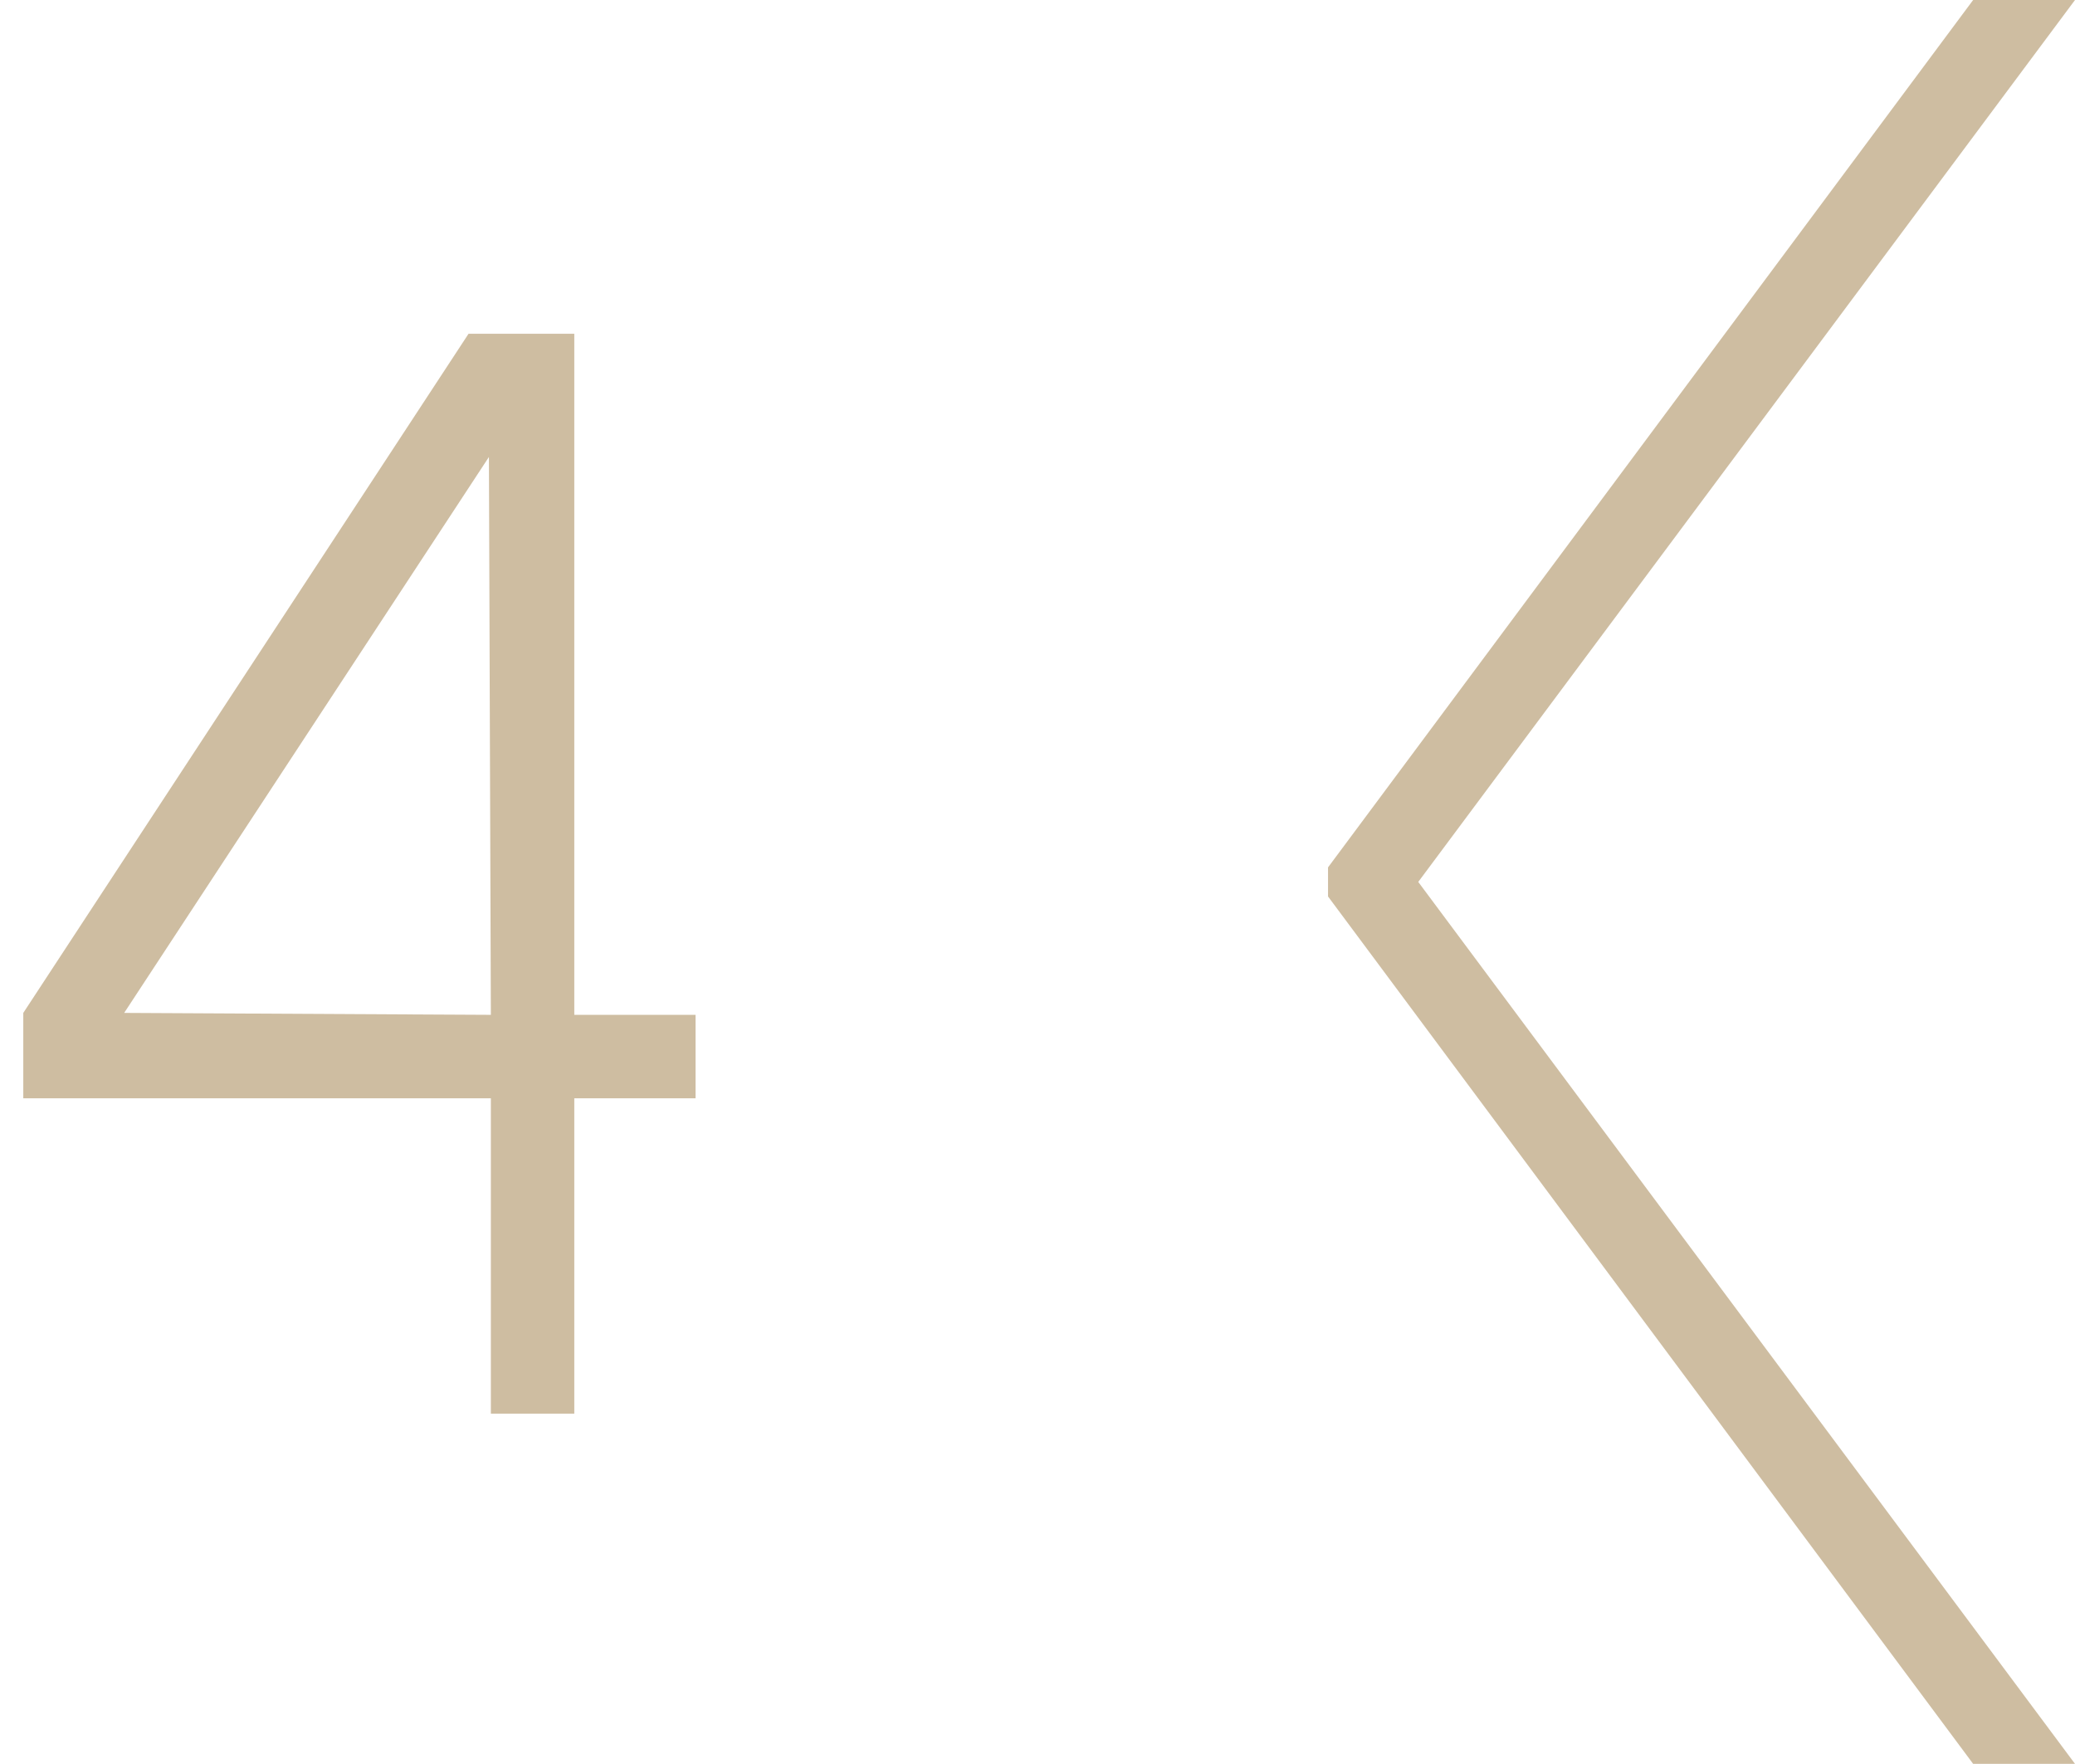
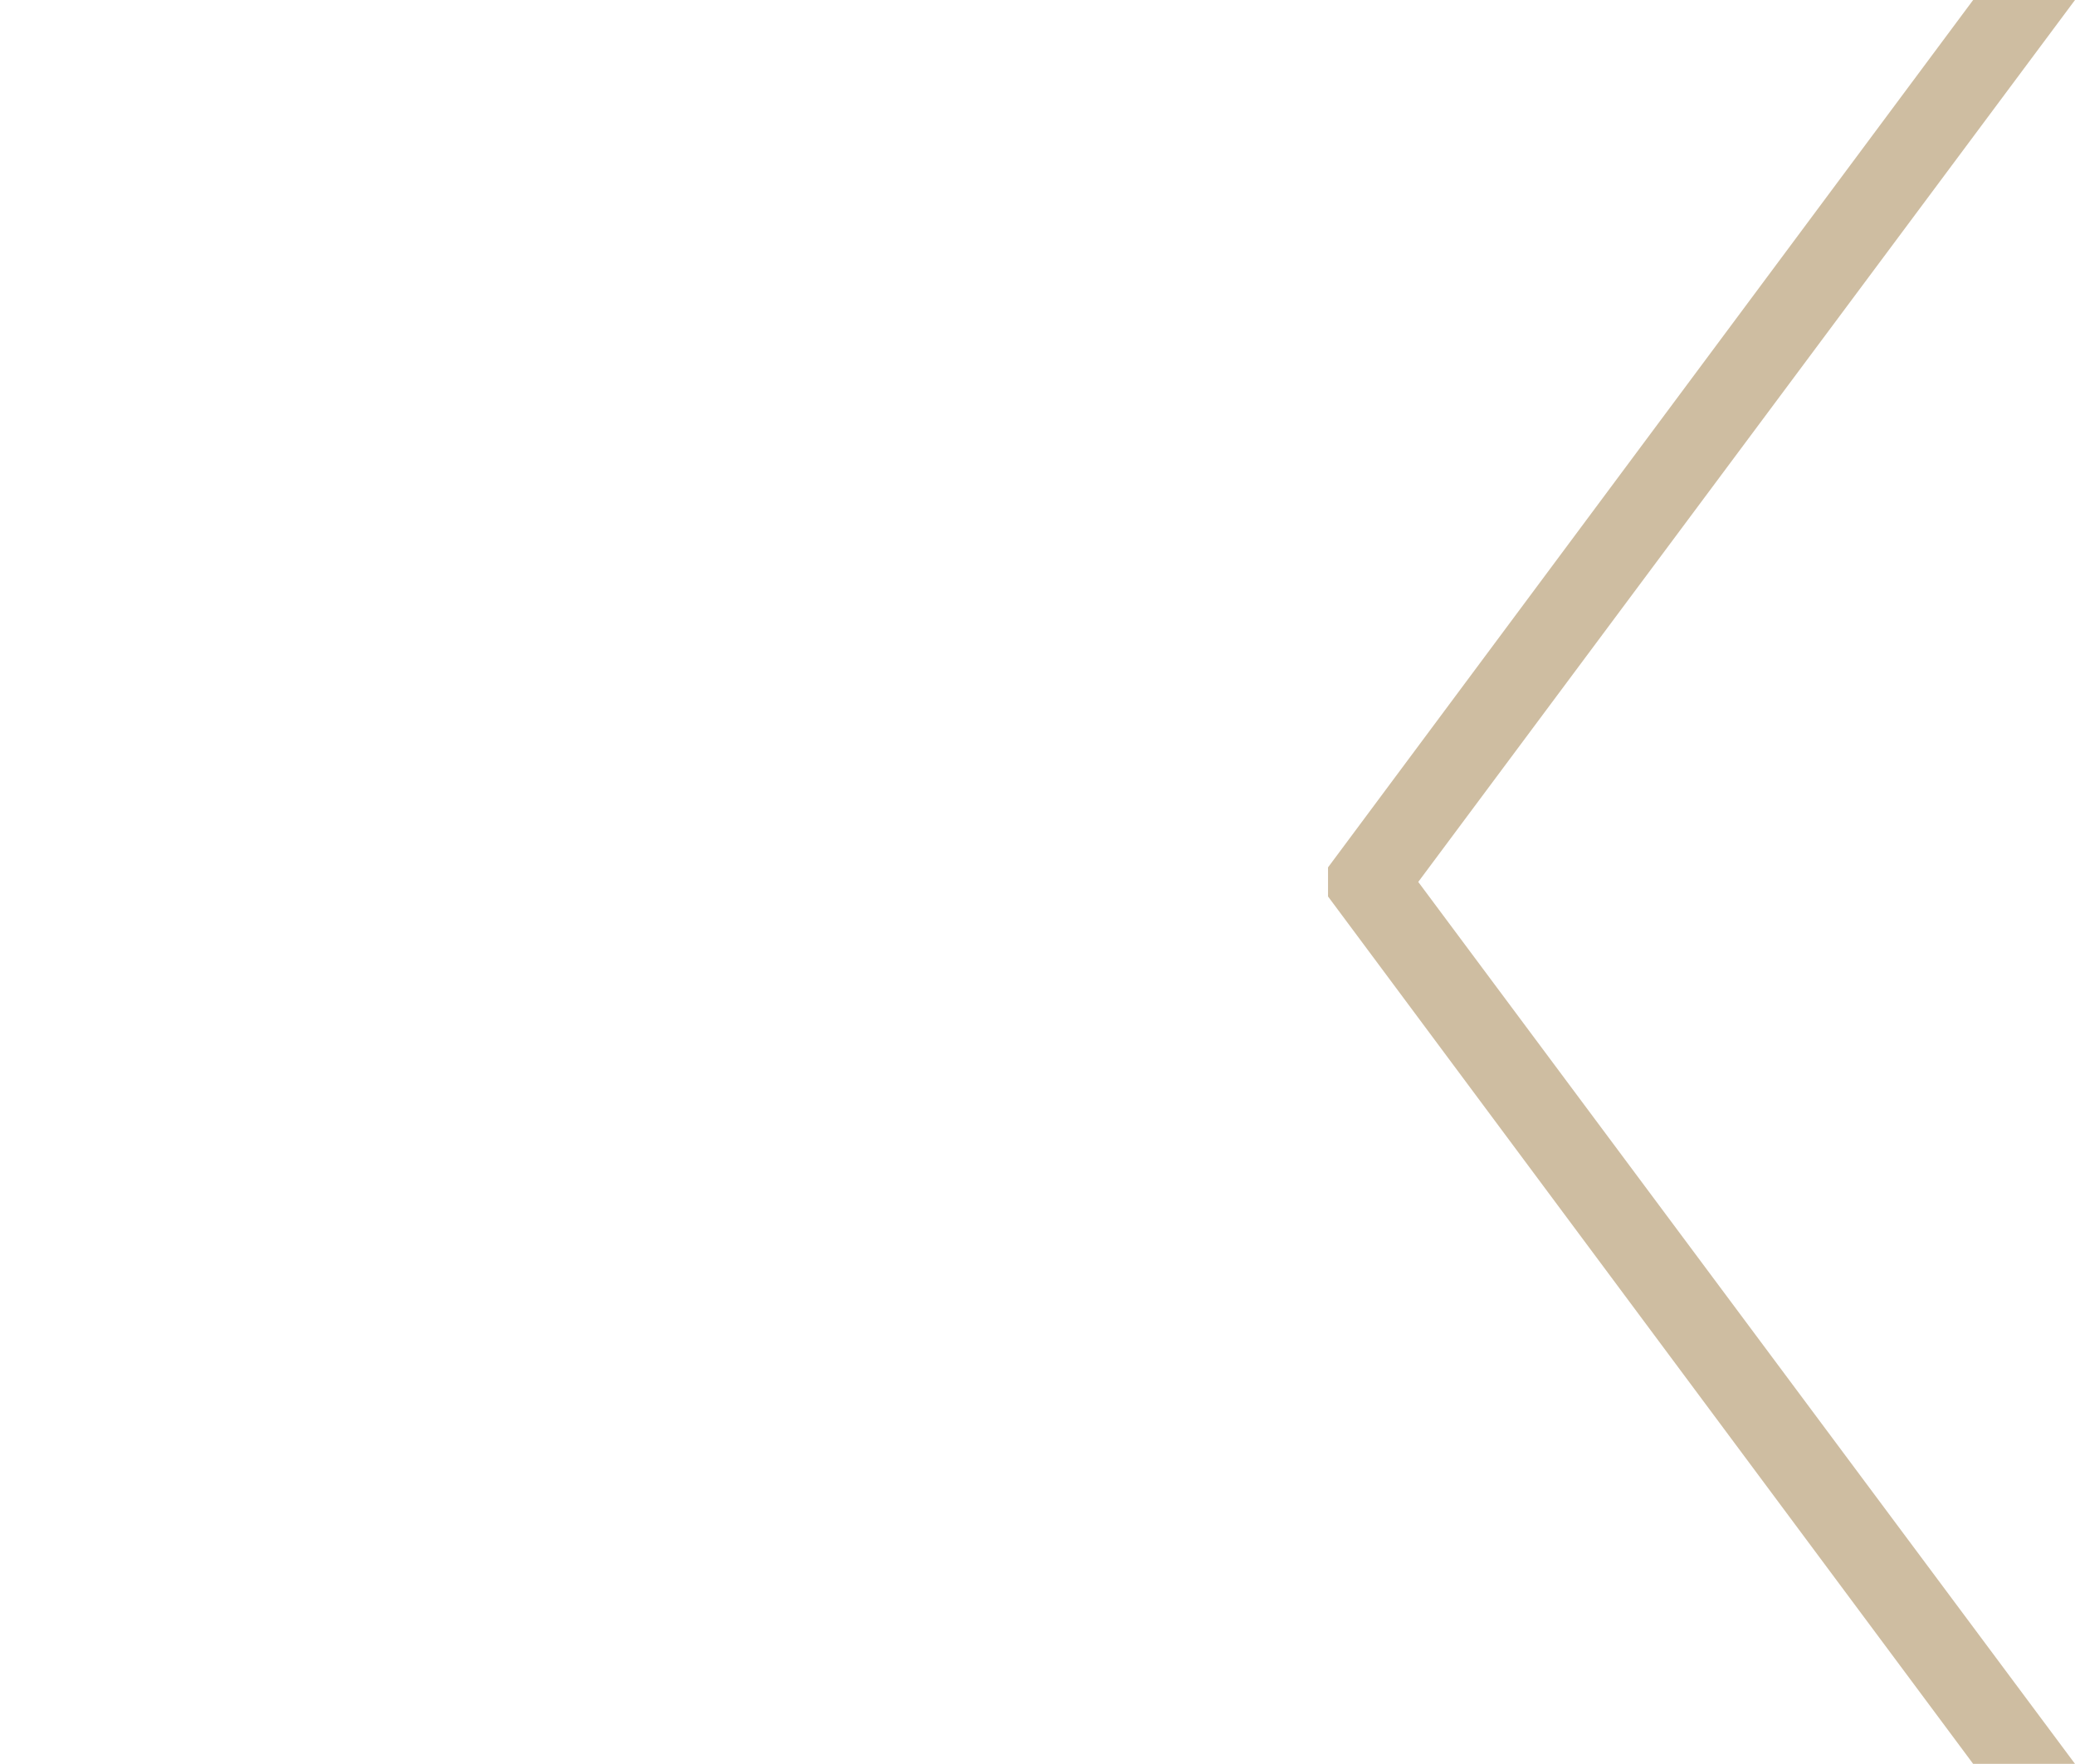
<svg xmlns="http://www.w3.org/2000/svg" id="Layer_1" version="1.1" viewBox="0 0 213.9 181.8">
  <defs>
    <style> .st0 { fill: #cebda1; } .st1 { fill: none; } </style>
  </defs>
  <g id="Layer_11">
    <g>
-       <path class="st0" d="M50.6,145.7v-32.5H2.4v-8.8L48.3,34.4h10.9v70.2h12.5v8.6h-12.5v32.5h-8.6ZM12.8,104.4l37.8.2-.2-57.5L12.8,104.4Z" />
      <polygon class="st0" points="213.9 0 203.4 0 136.9 89.4 136.9 92.4 203.4 181.8 213.9 181.8 146.2 90.9 213.9 0" />
    </g>
-     <rect class="st1" width="213.9" height="181.8" />
  </g>
</svg>